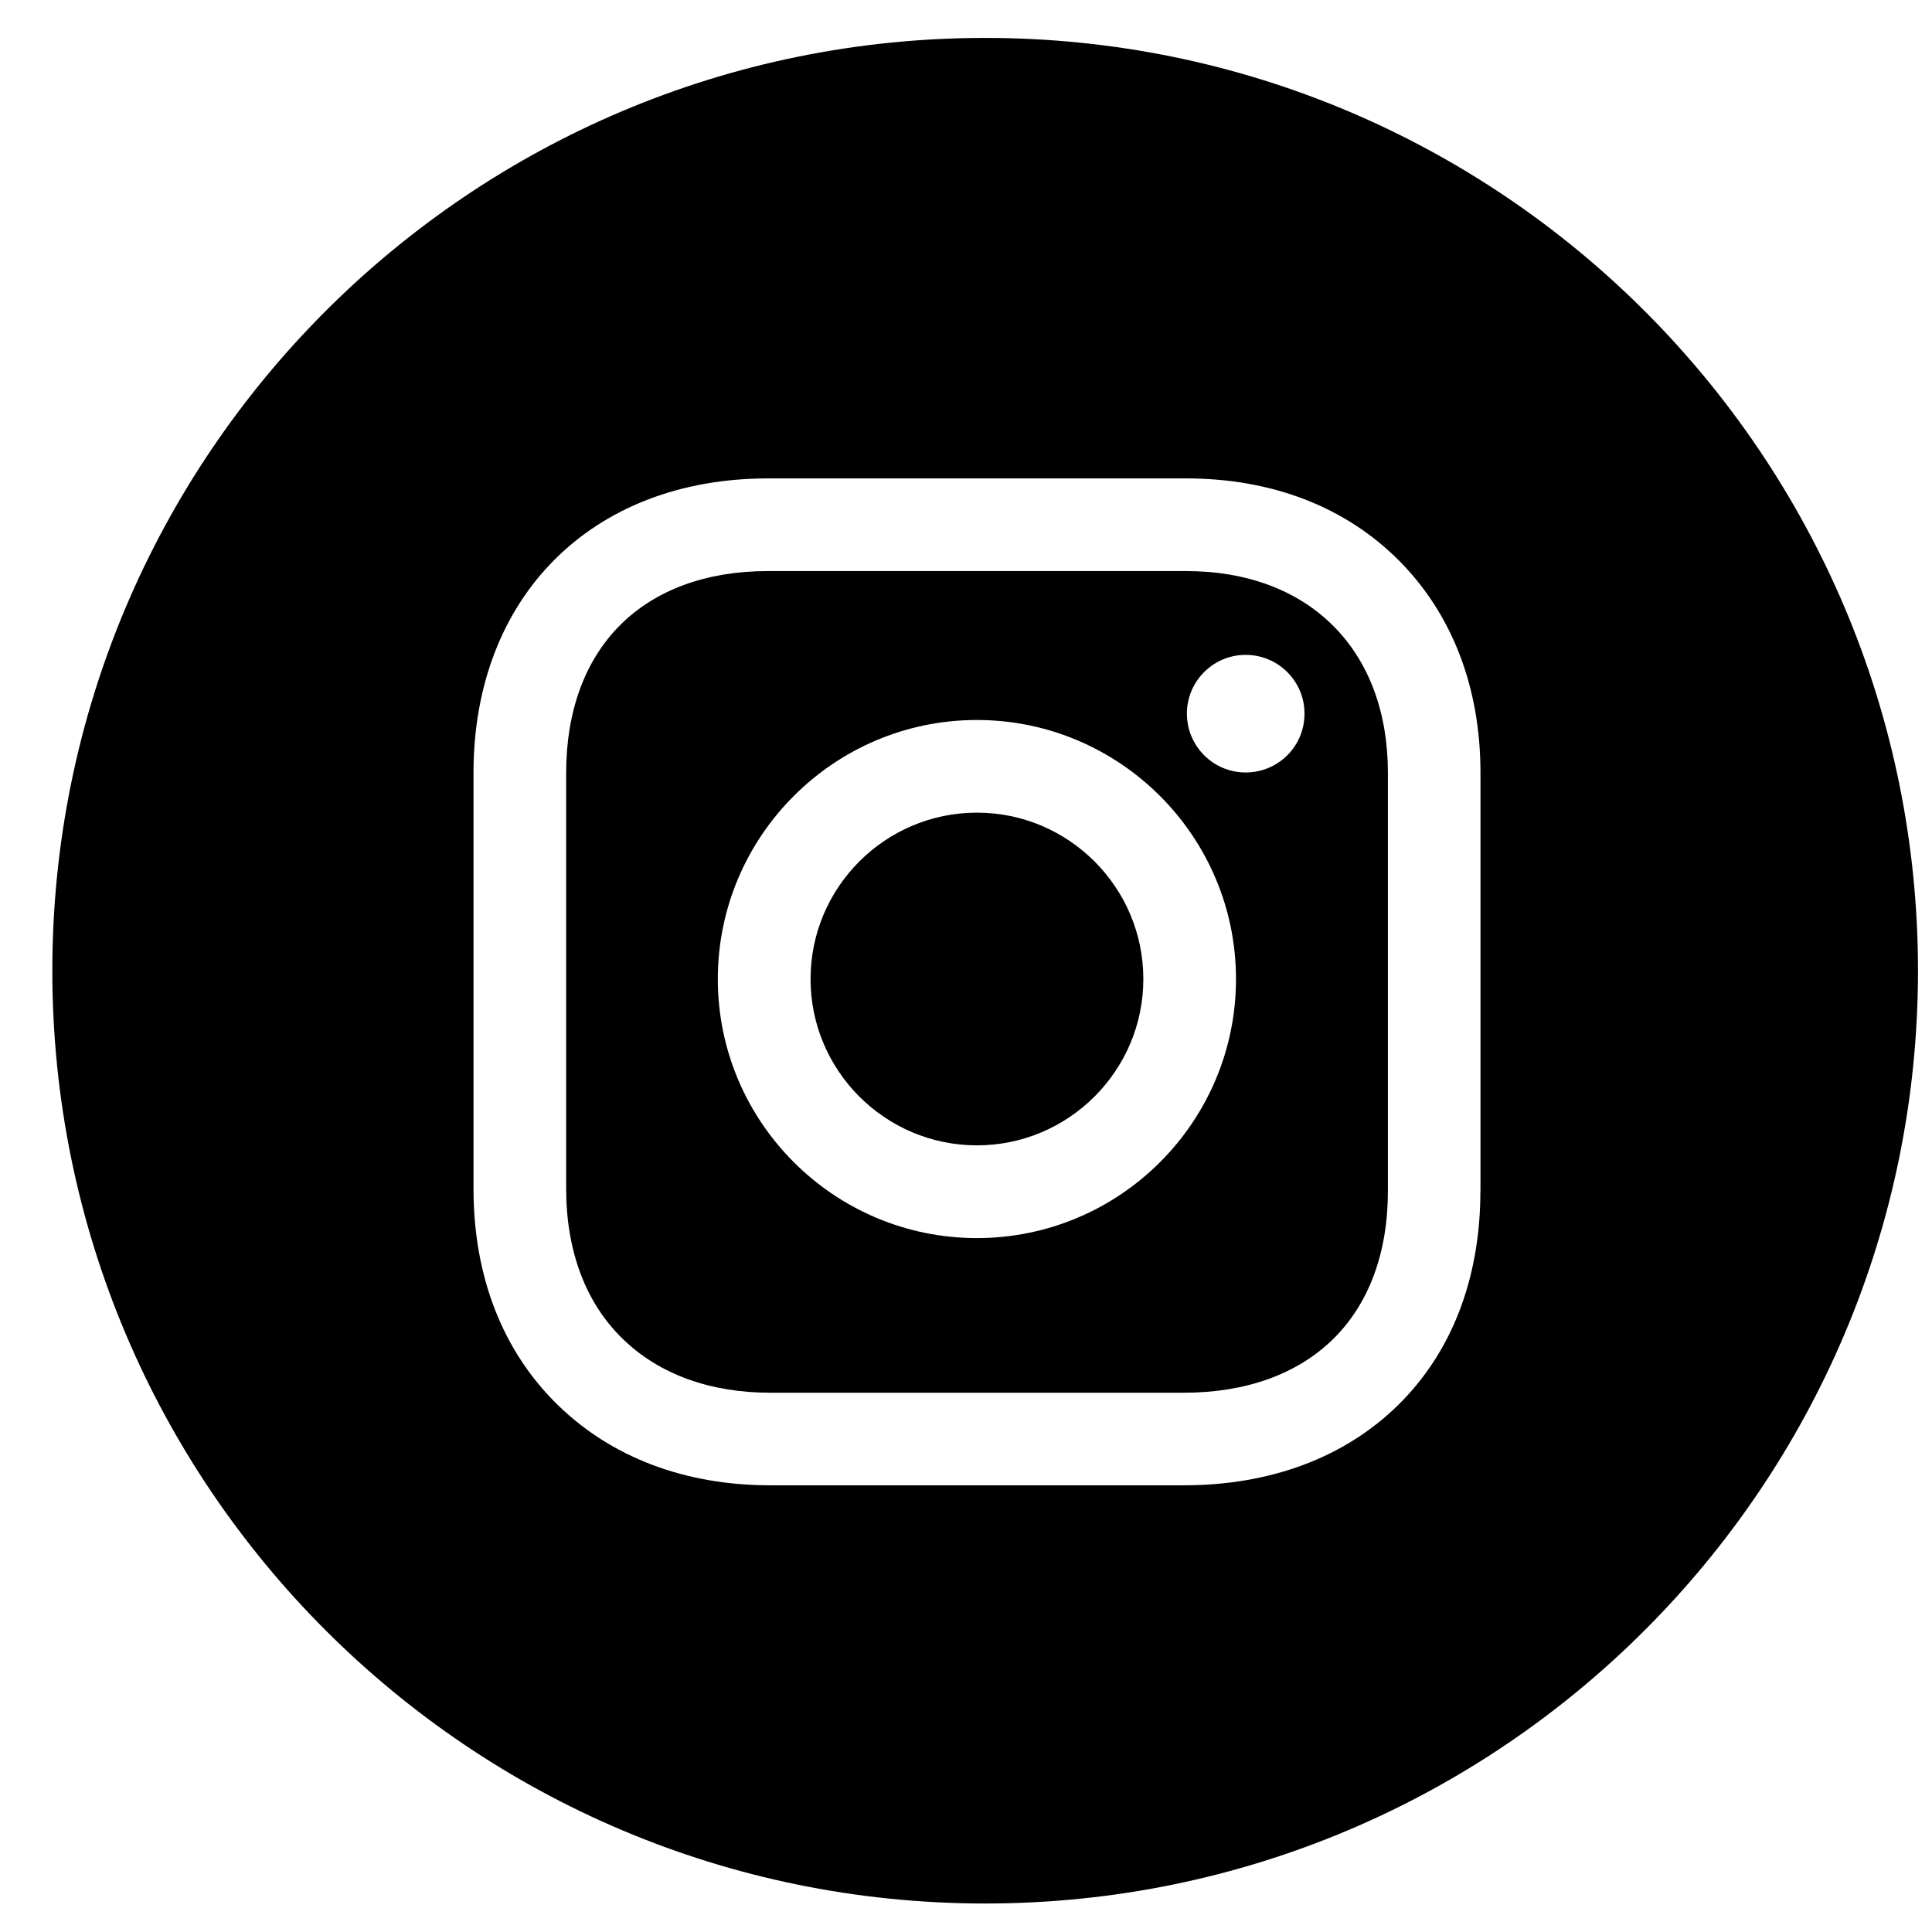
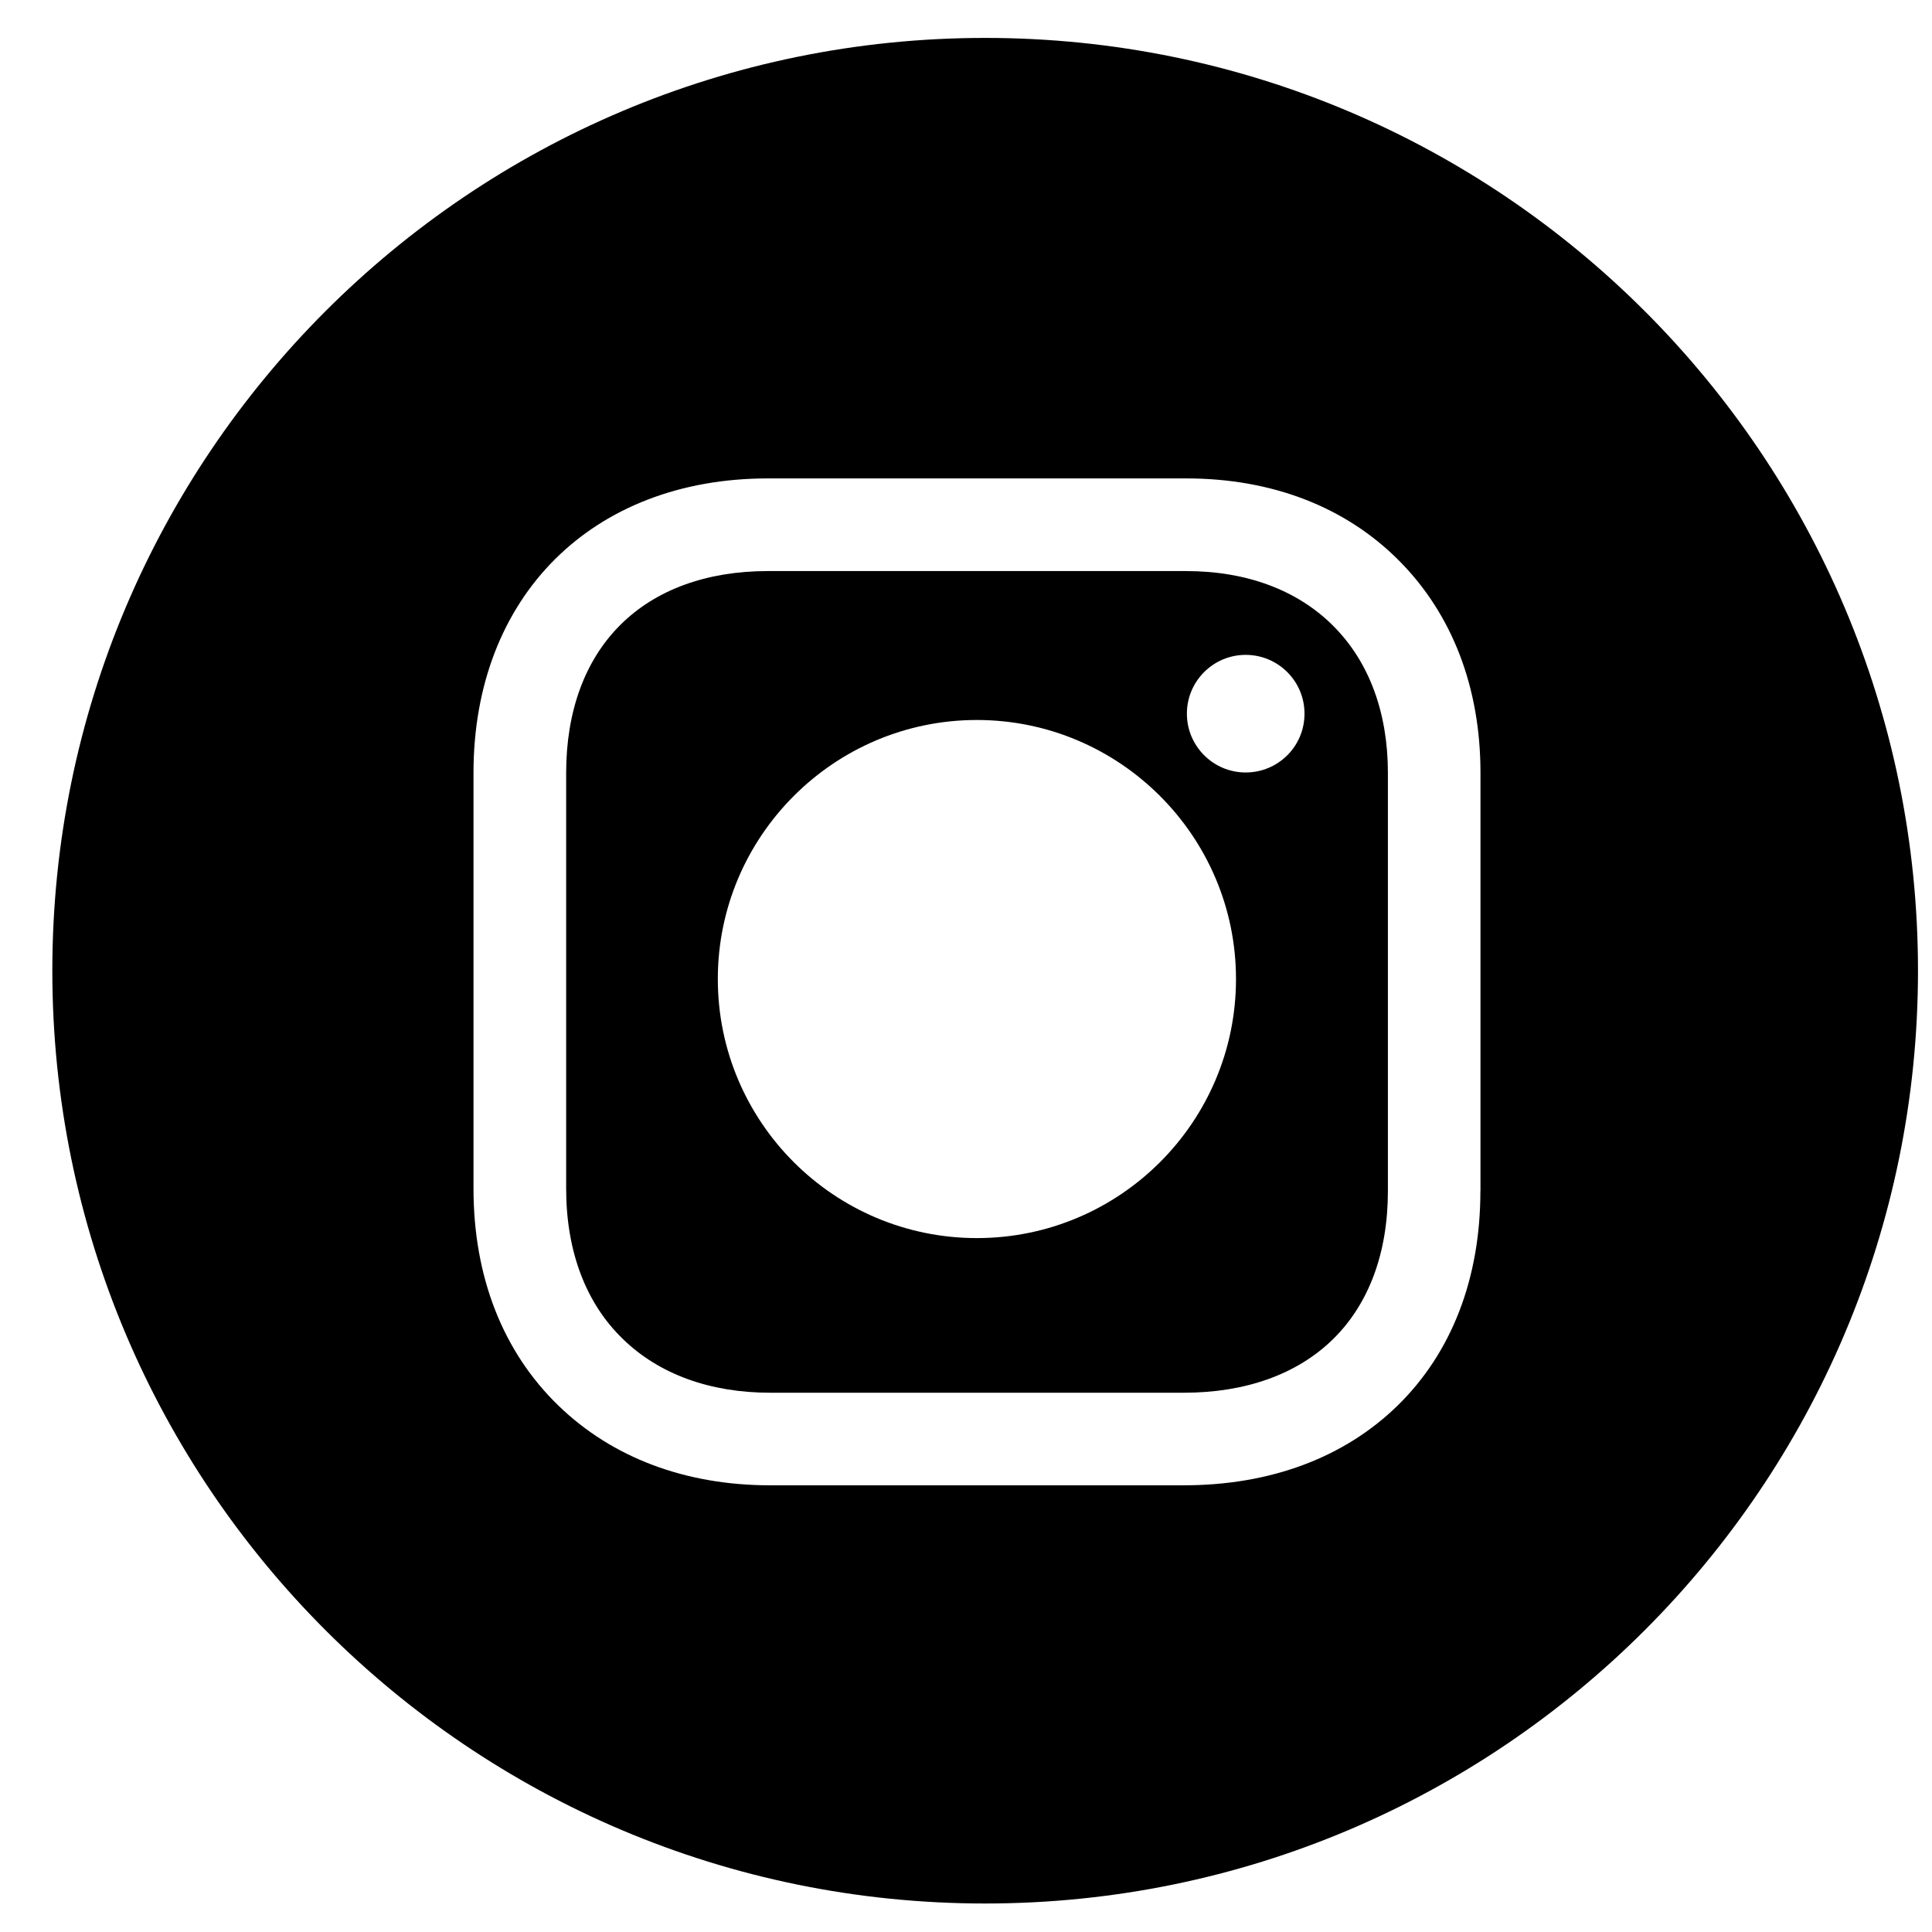
<svg xmlns="http://www.w3.org/2000/svg" version="1.1" id="Capa_1" x="0px" y="0px" width="24px" height="24px" viewBox="0 0 24 24" enable-background="new 0 0 24 24" xml:space="preserve">
  <title>instagram blanc</title>
  <desc>Created with Sketch.</desc>
  <g id="Symbols">
    <g id="Footer" transform="translate(-1251, -137)">
      <g id="Group" transform="translate(1190, 137)">
        <g id="instagram-blanc" transform="translate(61.333, 0)">
-           <path id="Fill-7" d="M11.803,10.095c-1.14,0-2.067,0.927-2.067,2.067c0,1.139,0.927,2.066,2.067,2.066      c1.139,0,2.067-0.928,2.067-2.066C13.87,11.022,12.942,10.095,11.803,10.095" />
          <path id="Fill-9" d="M15.141,9.596c-0.402,0-0.73-0.327-0.73-0.731c0-0.403,0.328-0.73,0.73-0.73      c0.404,0,0.731,0.327,0.731,0.73C15.873,9.269,15.546,9.596,15.141,9.596 M11.802,15.38c-1.774,0-3.218-1.442-3.218-3.218      c0-1.774,1.444-3.218,3.218-3.218c1.774,0,3.219,1.444,3.219,3.218C15.021,13.938,13.577,15.38,11.802,15.38 M14.4,7.094H9.205      c-0.759,0-1.392,0.231-1.831,0.668C6.933,8.201,6.7,8.836,6.7,9.601v5.165c0,0.775,0.243,1.421,0.704,1.867      c0.45,0.438,1.083,0.668,1.831,0.668h5.138c0.767,0,1.406-0.229,1.85-0.662c0.448-0.438,0.685-1.074,0.685-1.844V9.601      c0-0.748-0.233-1.378-0.675-1.822C15.788,7.331,15.154,7.094,14.4,7.094" />
          <path id="Fill-11" d="M18.057,14.795c0,1.086-0.356,2.009-1.03,2.667c-0.663,0.647-1.582,0.989-2.655,0.989H9.235      c-1.054,0-1.964-0.343-2.633-0.992c-0.689-0.668-1.053-1.6-1.053-2.693V9.6c0-2.188,1.47-3.657,3.657-3.657h5.196      c1.067,0,1.982,0.354,2.647,1.024c0.66,0.665,1.009,1.576,1.009,2.633V14.795z M11.905,0.471c-6.4,0-11.588,5.188-11.588,11.587      c0,6.399,5.188,11.588,11.588,11.588c6.398,0,11.588-5.189,11.588-11.588C23.493,5.658,18.303,0.471,11.905,0.471z" />
        </g>
      </g>
    </g>
  </g>
</svg>